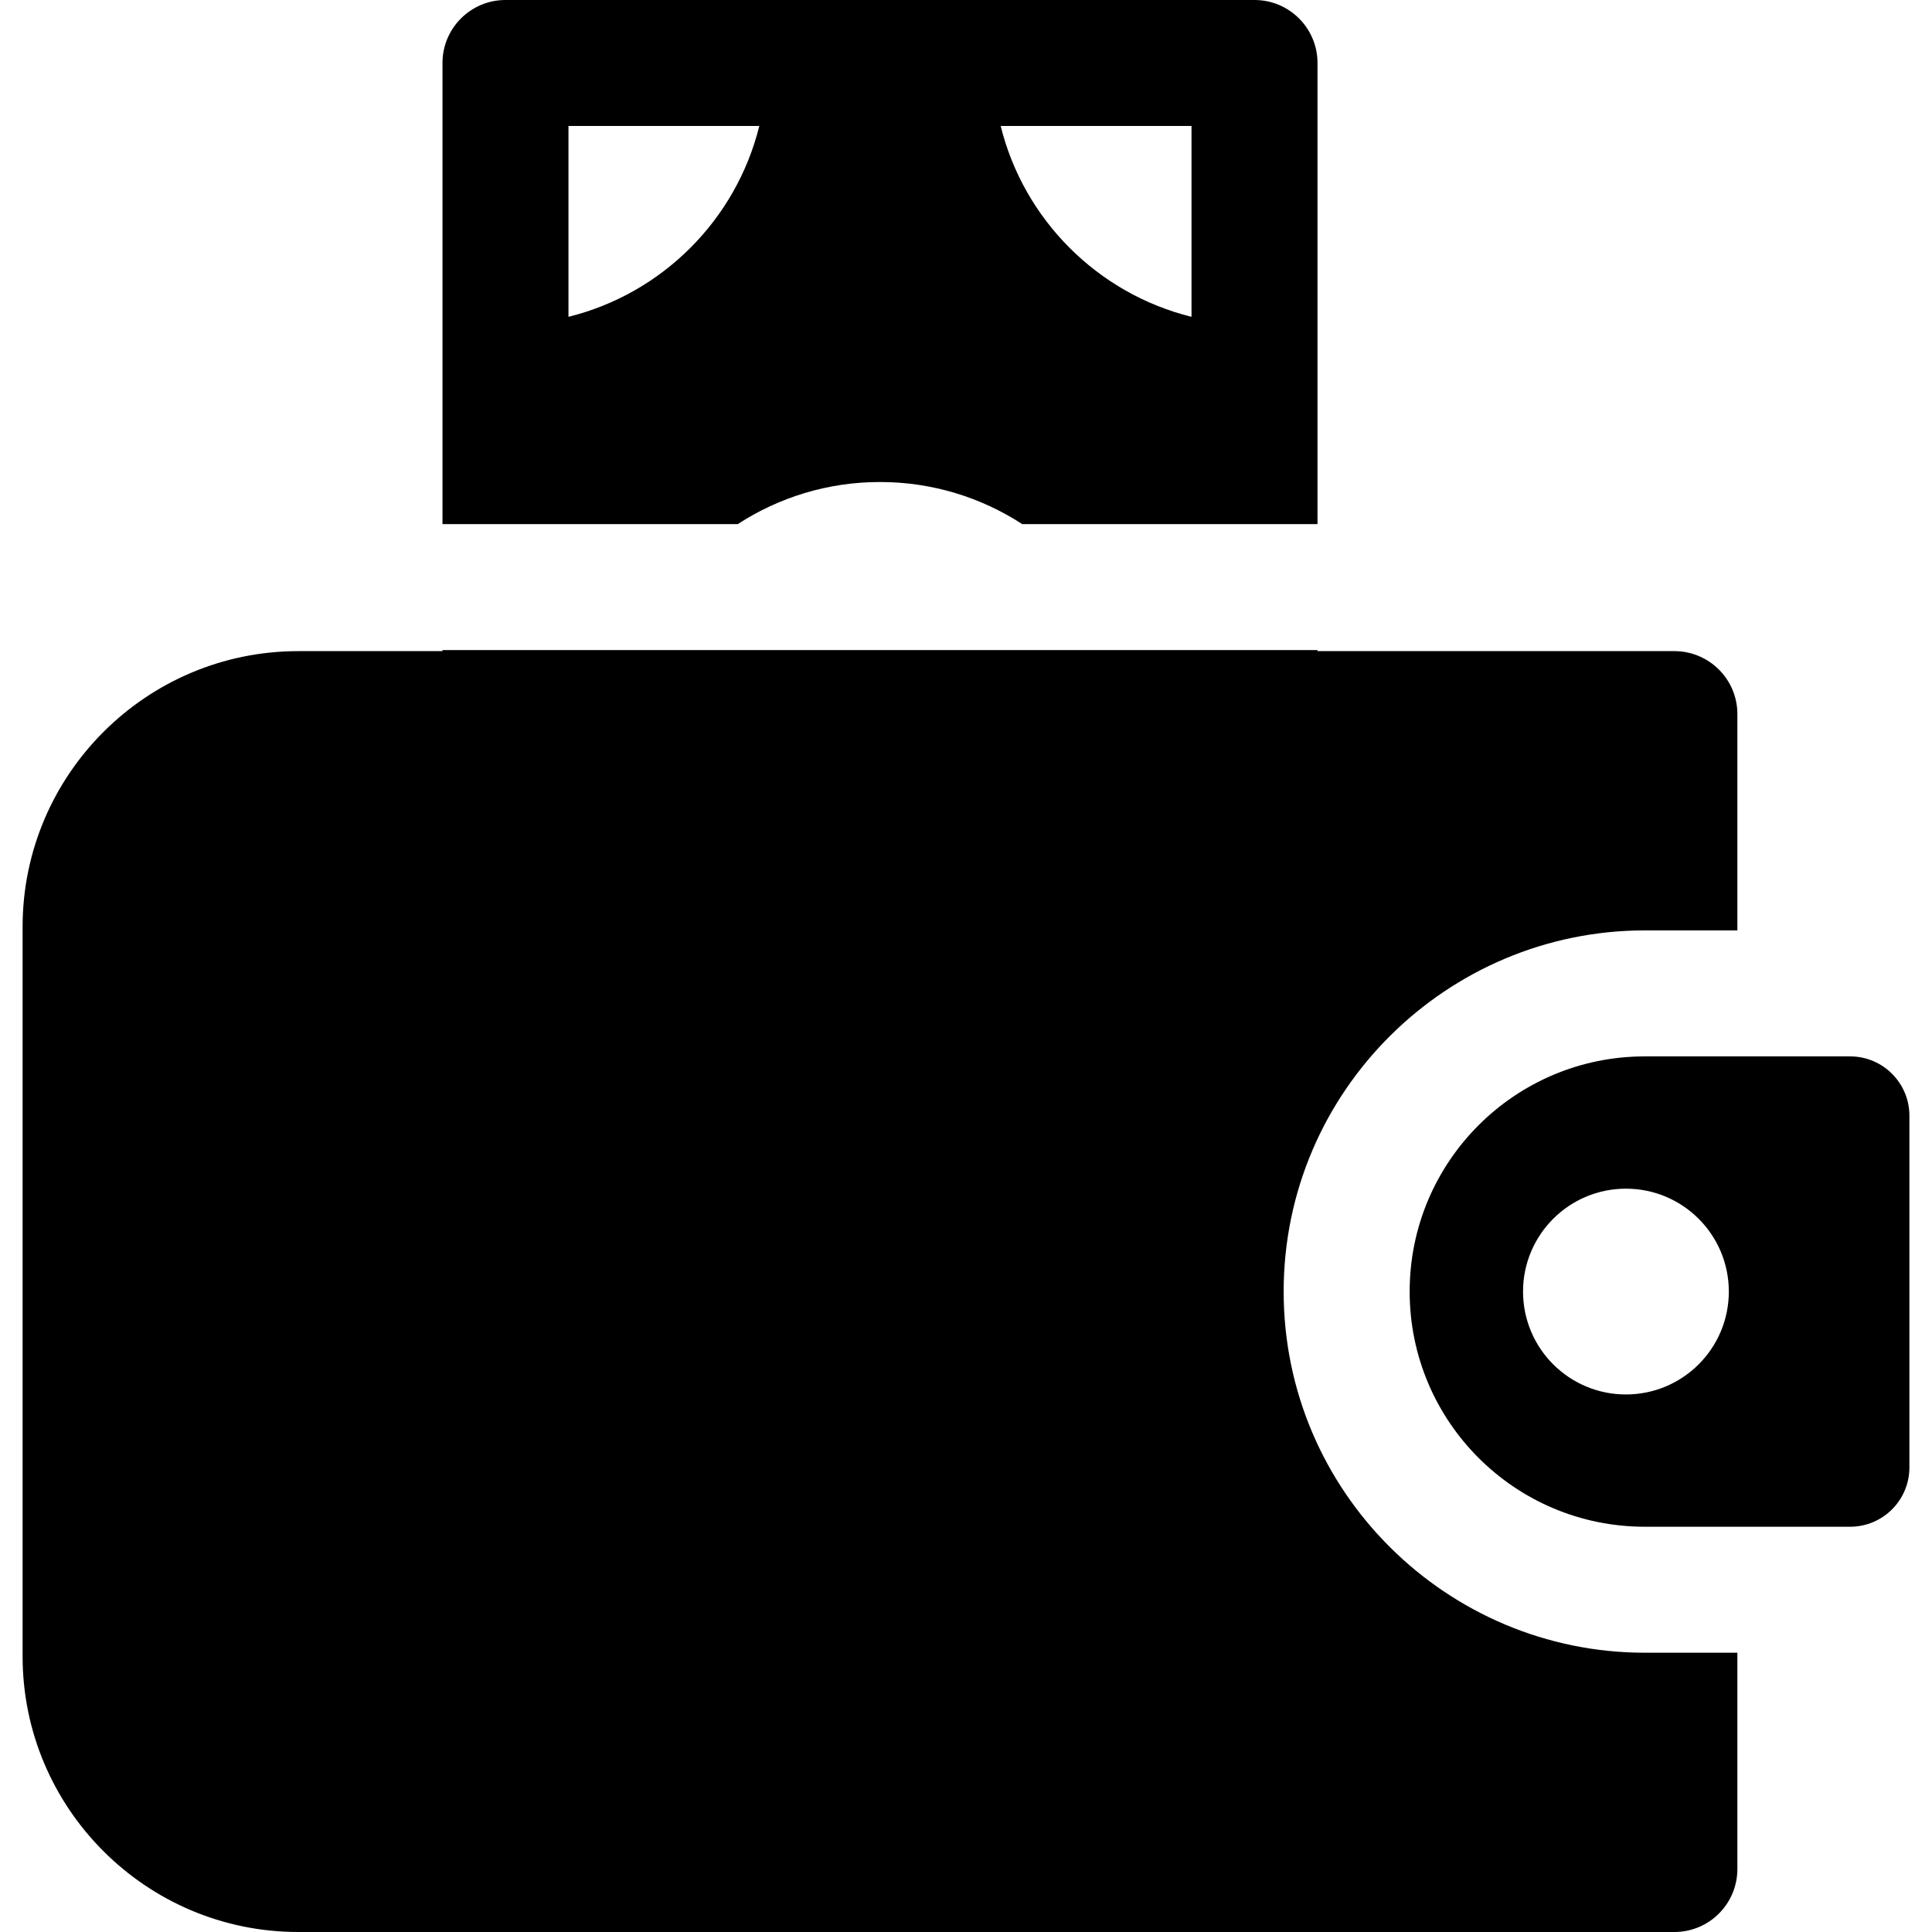
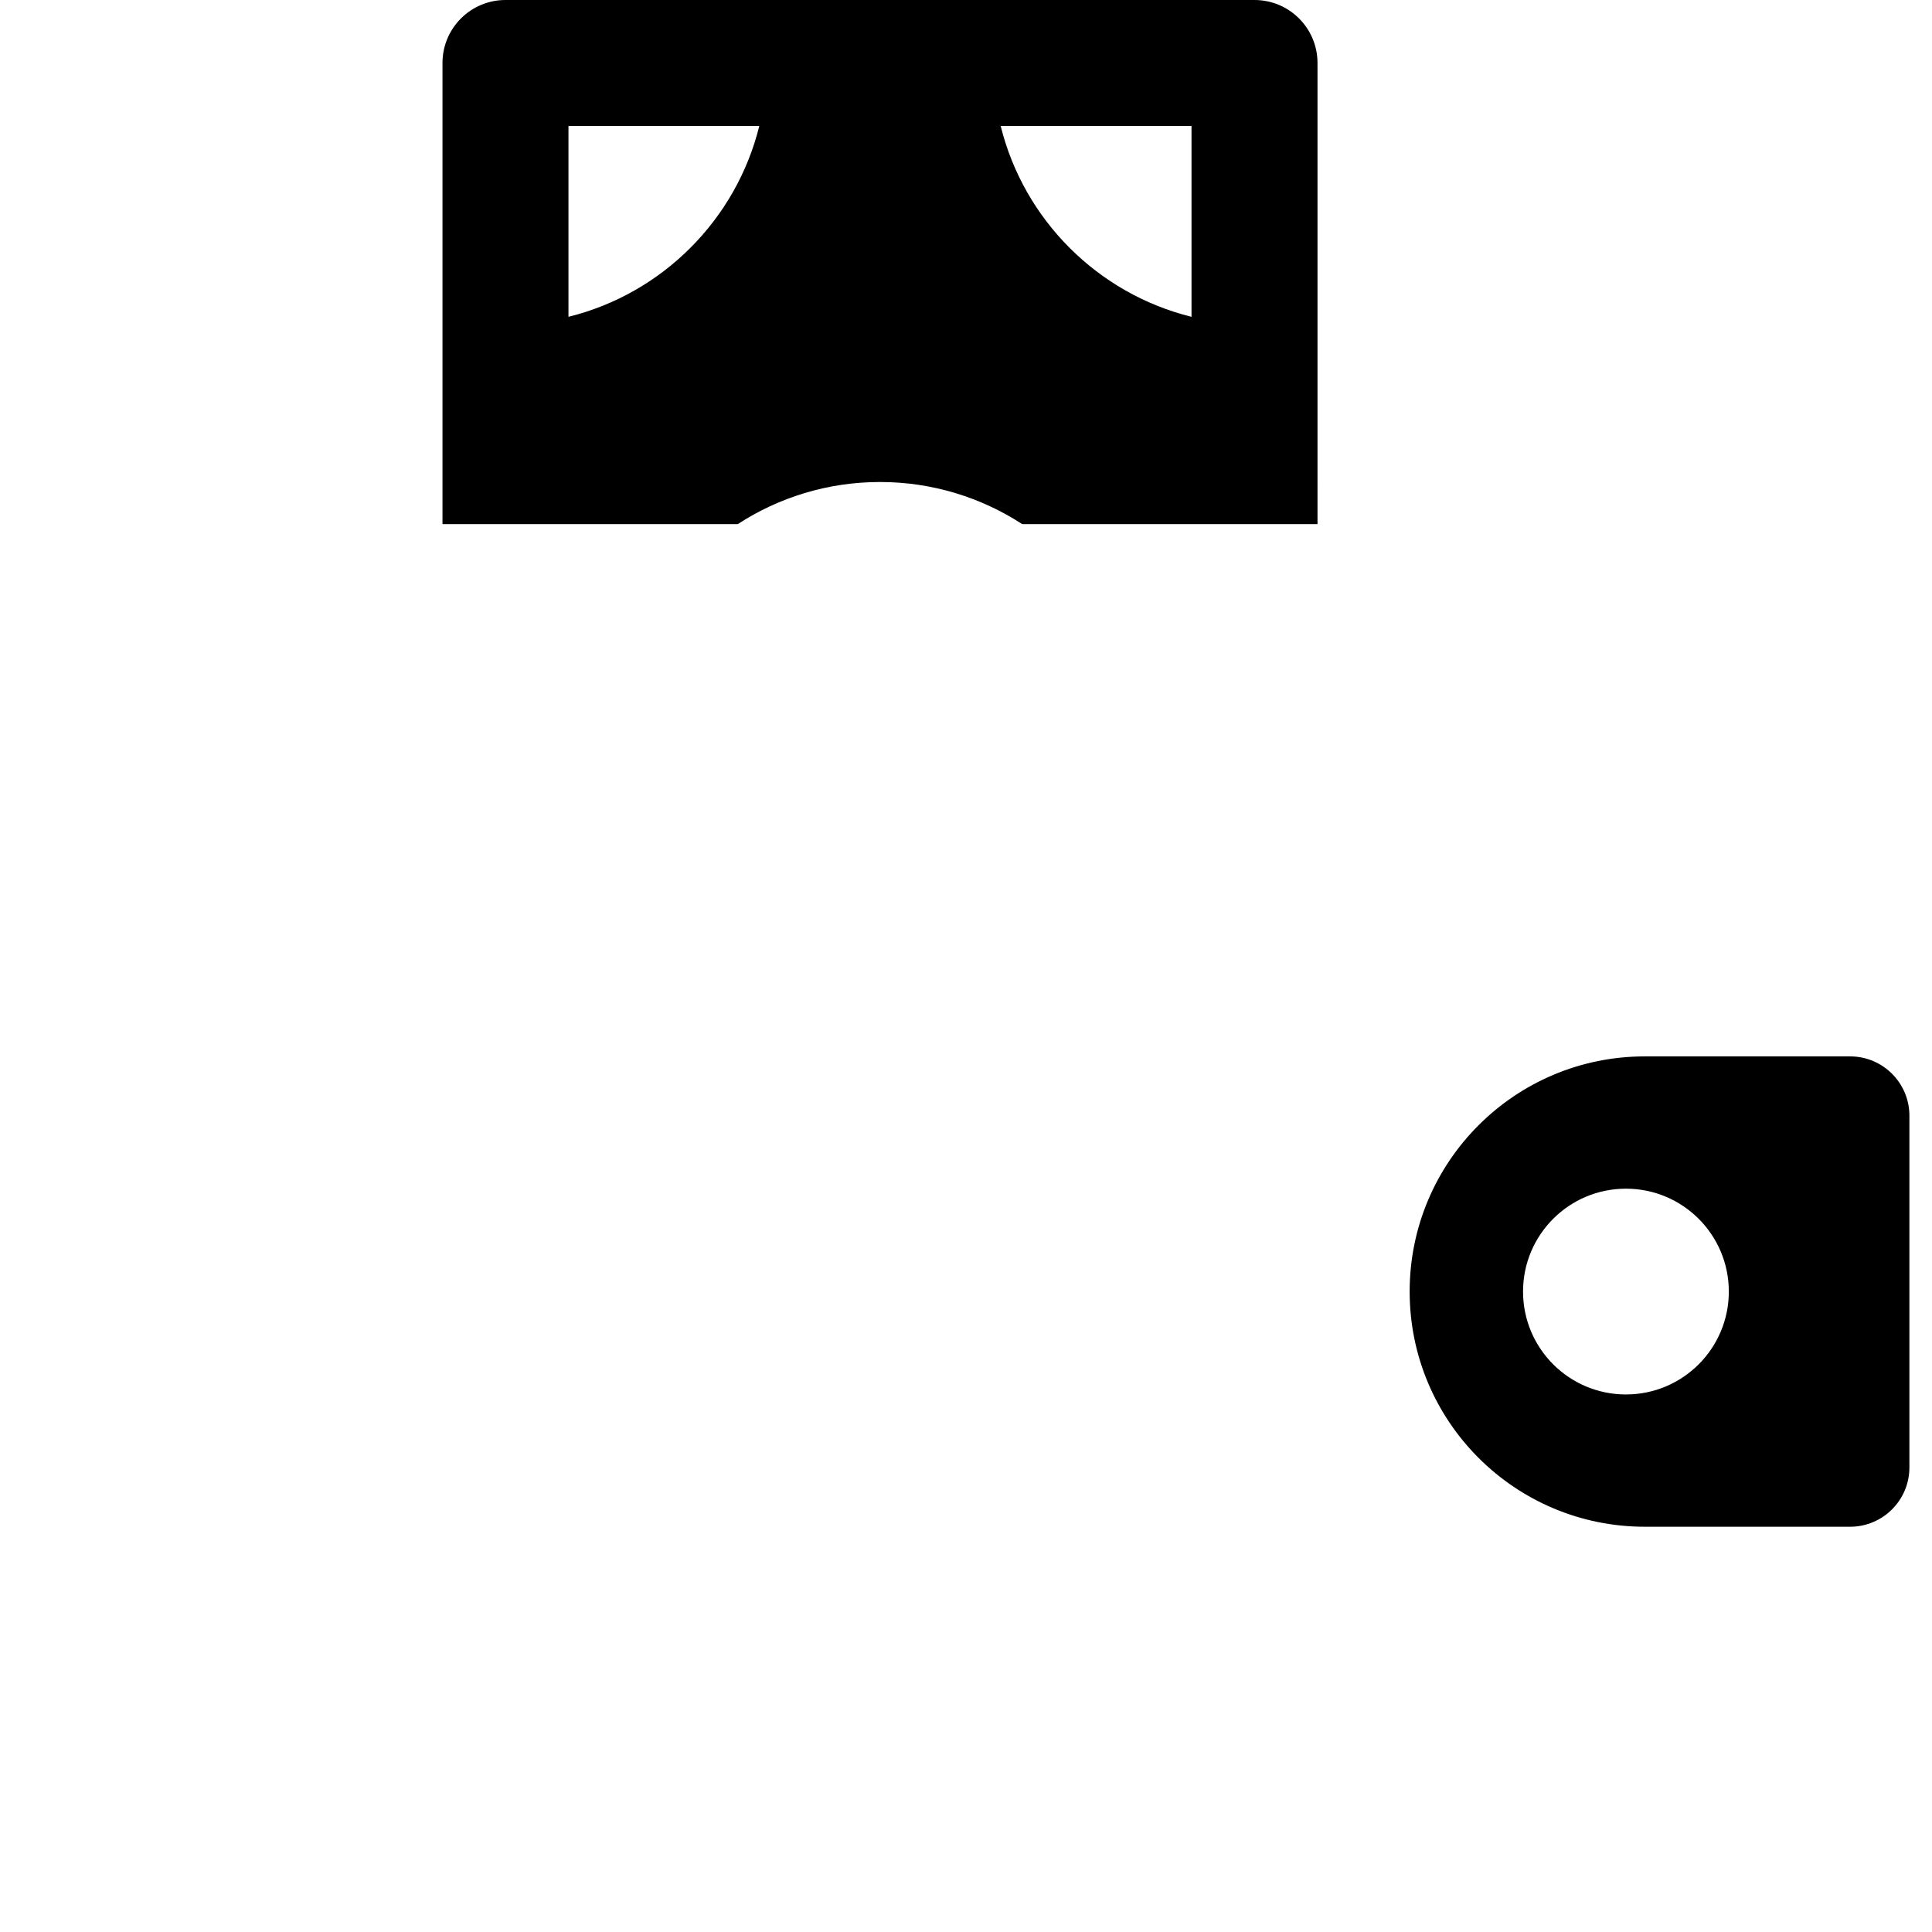
<svg xmlns="http://www.w3.org/2000/svg" fill="#000000" height="800px" width="800px" version="1.1" id="Layer_1" viewBox="0 0 512.001 512.001" xml:space="preserve">
  <g>
    <g>
      <path d="M332.458,0H133.957c-9.219,0-16.694,7.474-16.694,16.694v122.198c10.29,0,66.682,0,78.26,0    c10.85-7.046,23.783-11.154,37.685-11.154c13.902,0,26.835,4.108,37.685,11.154c11.613,0,67.997,0,78.26,0V16.694    C349.152,7.474,341.678,0,332.458,0z M150.651,83.96V33.388h50.572C195.073,58.248,175.512,77.81,150.651,83.96z M315.763,83.96    c-24.86-6.15-44.422-25.712-50.572-50.572h50.572V83.96z" />
    </g>
  </g>
  <g>
    <g>
-       <path d="M435.898,246.567h24.527v-57.316c0-9.219-7.474-16.694-16.694-16.694h-94.58v-0.278c-7.404,0-223.729,0-231.889,0v0.278    H79.045c-40.283,0-73.057,32.772-73.057,73.057v193.33c0,40.283,32.773,73.057,73.057,73.057h364.685    c9.219,0,16.694-7.474,16.694-16.694v-57.316h-24.527c-52.375-0.001-95.712-42.582-95.712-95.713    C340.187,289.089,383.582,246.567,435.898,246.567z" />
-     </g>
+       </g>
  </g>
  <g>
    <g>
      <path d="M490.292,279.955h-54.394c-34.421,0-62.324,27.903-62.324,62.324c0,34.421,27.903,62.324,62.324,62.324h54.394    c8.682,0,15.72-7.038,15.72-15.72v-93.207C506.012,286.993,498.974,279.955,490.292,279.955z M430.89,369.546    c-15.059,0-27.267-12.208-27.267-27.267c0-15.059,12.208-27.267,27.267-27.267c15.059,0,27.267,12.208,27.267,27.267    C458.157,357.338,445.949,369.546,430.89,369.546z" />
    </g>
  </g>
</svg>